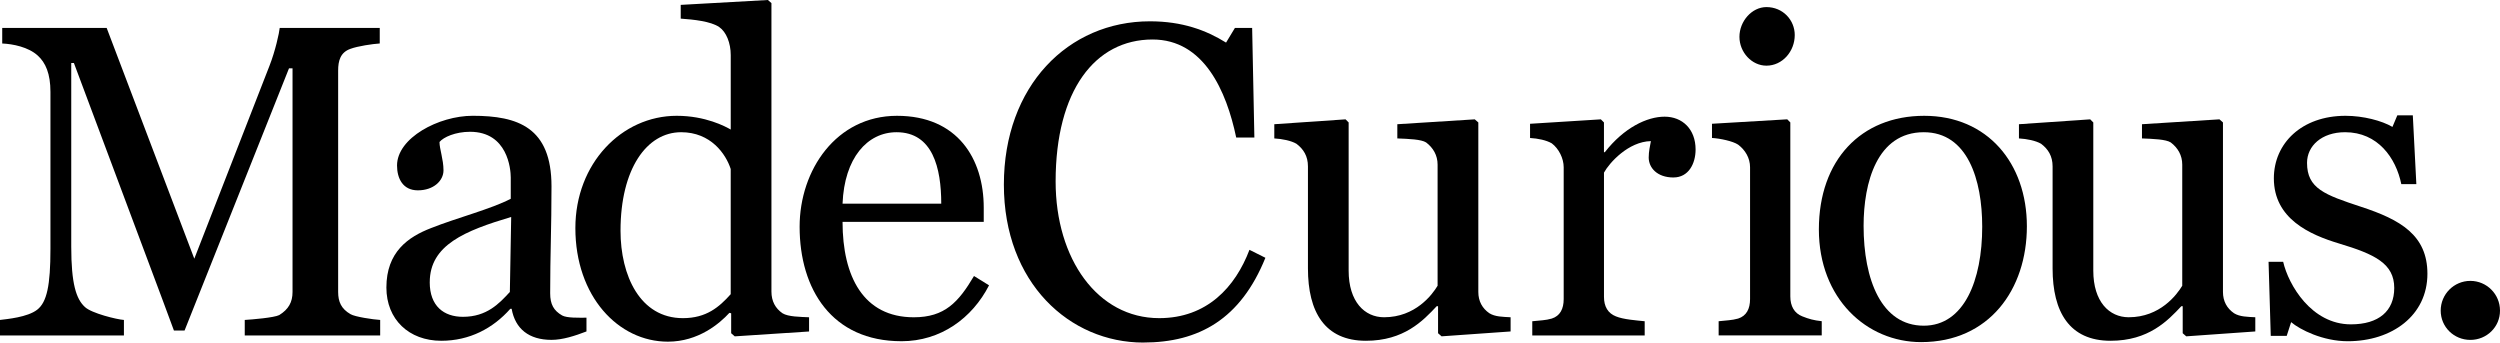
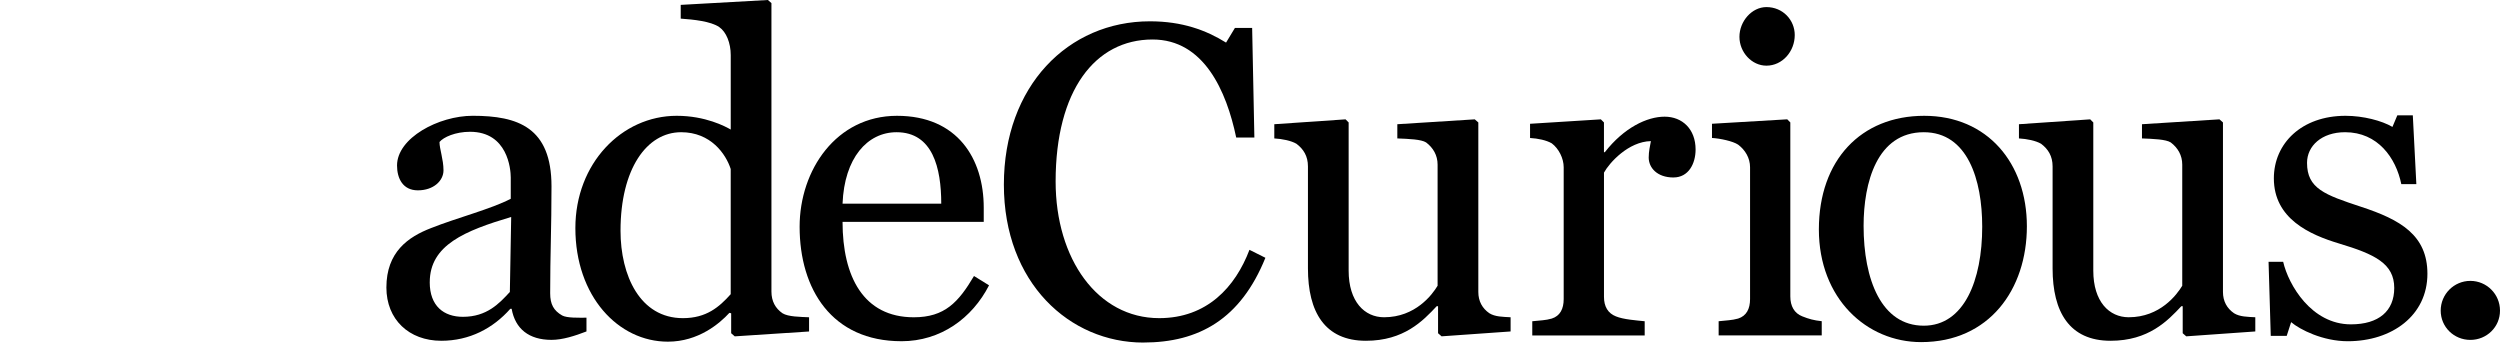
<svg xmlns="http://www.w3.org/2000/svg" width="343" height="47" viewBox="0 0 343 47" fill="none">
  <g clip-path="url(#clip0_738_6873)">
-     <path d="M33.579 46.025V43.896C34.551 43.836 37.587 43.593 38.314 43.227C39.588 42.436 40.136 41.461 40.136 40.06V9.374H39.651L25.32 45.353H23.864L22.284 41.091L10.14 8.646H9.775V33.849C9.775 38.903 10.442 41.032 11.66 42.13C12.569 42.981 16.03 43.833 17.002 43.896V46.025H0V43.896C0.972 43.773 3.766 43.53 5.1 42.495C6.437 41.461 6.921 39.149 6.921 34.155V12.605C6.921 10.11 6.255 8.586 5.163 7.611C3.889 6.454 1.762 6.028 0.305 5.968V3.836H14.636L26.658 35.493L36.98 9.009C37.77 6.999 38.314 4.504 38.377 3.832H52.101V5.965C51.129 6.024 49.065 6.331 48.092 6.697C46.696 7.182 46.394 8.34 46.394 9.681V40.06C46.394 41.401 46.818 42.372 48.092 43.104C48.7 43.47 51.188 43.836 52.16 43.896V46.025H33.579Z" fill="black" />
    <path d="M58.959 38.72C58.959 42.006 60.904 43.467 63.515 43.467C66.793 43.467 68.495 41.641 69.952 40.057L70.135 29.767C63.82 31.654 58.963 33.603 58.963 38.716M75.663 46.63C72.567 46.63 70.682 45.11 70.198 42.369H70.015C67.646 45.047 64.427 46.754 60.542 46.754C56.109 46.754 53.013 43.829 53.013 39.448C53.013 34.578 55.99 32.509 59.145 31.291C62.669 29.89 67.404 28.673 70.075 27.272V24.352C70.075 23.194 69.65 18.081 64.491 18.081C62.486 18.081 60.847 18.813 60.3 19.481C60.3 20.456 60.847 21.857 60.847 23.377C60.847 24.777 59.51 26.114 57.327 26.114C55.263 26.114 54.473 24.471 54.473 22.705C54.473 18.929 60.181 15.885 64.856 15.885C71.051 15.885 75.666 17.468 75.666 25.566C75.666 31.228 75.484 35.004 75.484 40.236C75.484 41.757 75.968 42.612 77.123 43.28C77.79 43.646 79.369 43.587 80.464 43.587V45.473C78.885 46.081 77.186 46.63 75.666 46.63" fill="black" />
    <path d="M100.256 23.194C99.59 21.125 97.522 18.14 93.454 18.14C88.716 18.14 85.136 23.194 85.136 31.657C85.136 37.805 87.807 43.65 93.696 43.65C96.915 43.65 98.677 42.126 100.253 40.363V23.194H100.256ZM100.804 46.145L100.316 45.719V42.981L100.074 42.922C98.737 44.382 95.823 46.877 91.632 46.877C84.834 46.877 78.941 40.669 78.941 31.291C78.941 22.402 85.318 15.888 92.847 15.888C96.792 15.888 99.526 17.349 100.256 17.775V7.548C100.256 5.905 99.649 4.381 98.677 3.713C97.522 2.921 95.156 2.678 93.394 2.555V0.669L105.356 0L105.841 0.426V39.997C105.841 41.338 106.388 42.309 107.36 42.981C108.15 43.47 109.789 43.47 111.004 43.53V45.48L100.804 46.148V46.145Z" fill="black" />
    <path d="M123.007 18.141C118.999 18.141 115.844 21.67 115.598 27.941H129.139C129.139 23.071 127.984 18.141 123.007 18.141ZM123.674 46.814C114.141 46.814 109.708 39.691 109.708 31.108C109.708 23.317 114.749 15.889 123.067 15.889C131.386 15.889 134.969 21.794 134.969 28.49V30.44H115.598C115.598 37.928 118.452 43.531 125.373 43.531C129.624 43.531 131.505 41.461 133.632 37.868L135.696 39.146C133.39 43.65 129.076 46.817 123.671 46.817" fill="black" />
    <path d="M156.86 46.999C146.78 46.999 137.731 38.842 137.731 25.326C137.731 11.809 146.538 2.924 157.769 2.924C162.202 2.924 165.481 4.141 168.215 5.845L169.429 3.835H171.795L172.1 18.872H169.608C168.271 12.482 165.175 5.419 158.131 5.419C150.237 5.419 144.832 12.422 144.832 24.9C144.832 35.552 150.602 43.649 159.04 43.649C165.6 43.649 169.485 39.388 171.426 34.275L173.613 35.369C170.212 43.769 164.505 46.996 156.853 46.996" fill="black" />
    <path d="M197.786 46.145L197.301 45.719V42.007H197.119C195.237 44.016 192.626 46.754 187.403 46.754C181.756 46.754 179.45 42.795 179.45 36.83V22.828C179.45 21.427 178.843 20.453 177.87 19.724C177.144 19.298 175.926 19.055 174.834 18.992V17.043L184.609 16.374L185.034 16.8V37.133C185.034 41.394 187.221 43.527 189.892 43.527C194.202 43.527 196.511 40.423 197.238 39.205V22.585C197.238 21.308 196.631 20.273 195.659 19.541C194.992 19.115 193.289 19.055 191.713 18.992V17.043L202.338 16.374L202.826 16.8V40.057C202.826 41.334 203.373 42.309 204.342 42.978C205.132 43.467 206.164 43.467 207.255 43.527V45.476L197.782 46.145H197.786Z" fill="black" />
    <path d="M229.603 24.351C227.356 24.351 226.202 23.011 226.202 21.614C226.202 20.762 226.384 20.03 226.503 19.361C223.408 19.421 220.796 22.346 220.066 23.683V40.729C220.066 42.07 220.614 42.981 221.705 43.407C222.737 43.833 224.499 43.956 225.651 44.075V46.025H210.228V44.075C211.323 43.956 212.05 43.956 212.899 43.709C214.054 43.343 214.538 42.369 214.538 41.032V22.951C214.538 21.733 213.871 20.392 212.899 19.664C212.169 19.238 211.018 18.995 209.923 18.932V16.983L219.638 16.374L220.063 16.8V20.878H220.186C222.797 17.532 225.956 16.008 228.385 16.008C230.814 16.008 232.635 17.711 232.635 20.512C232.635 22.462 231.663 24.348 229.599 24.348" fill="black" />
    <path d="M242.354 9.009C240.35 9.009 238.651 7.183 238.651 5.05C238.651 2.918 240.353 0.972 242.354 0.972C244.6 0.972 246.239 2.738 246.239 4.807C246.239 7.06 244.541 9.009 242.354 9.009ZM235.798 46.022V44.073C236.889 43.949 237.619 43.949 238.469 43.707C239.623 43.341 240.108 42.366 240.108 41.029V22.948C240.108 21.671 239.441 20.573 238.469 19.844C237.739 19.358 235.98 18.993 234.885 18.929V16.98L245.208 16.371L245.632 16.797V40.663C245.632 42.003 246.18 42.975 247.271 43.401C248.18 43.767 248.851 43.949 249.942 44.069V46.019H235.794L235.798 46.022Z" fill="black" />
    <path d="M263.943 18.141C257.506 18.141 255.685 25.08 255.685 30.985C255.685 38.351 258.113 44.685 263.943 44.685C269.468 44.685 271.96 38.474 271.96 31.108C271.96 24.654 269.956 18.141 263.943 18.141ZM263.578 46.937C256.109 46.937 249.549 40.972 249.549 31.474C249.549 21.977 255.32 15.889 264.003 15.889C272.686 15.889 278.088 22.402 278.088 31.049C278.088 39.695 272.929 46.937 263.578 46.937Z" fill="black" />
    <path d="M299.951 46.145L299.467 45.719V42.007H299.284C297.4 44.016 294.792 46.754 289.569 46.754C283.922 46.754 281.616 42.795 281.616 36.83V22.828C281.616 21.427 281.008 20.453 280.036 19.724C279.306 19.298 278.092 19.055 277 18.992V17.043L286.775 16.374L287.2 16.8V37.133C287.2 41.394 289.386 43.527 292.058 43.527C296.368 43.527 298.674 40.423 299.404 39.205V22.585C299.404 21.308 298.797 20.273 297.824 19.541C297.157 19.115 295.459 19.055 293.879 18.992V17.043L304.507 16.374L304.991 16.8V40.057C304.991 41.334 305.539 42.309 306.511 42.978C307.301 43.467 308.333 43.467 309.428 43.527V45.476L299.955 46.145H299.951Z" fill="black" />
    <path d="M322.113 46.817C318.712 46.817 315.553 45.233 314.342 44.198L313.735 46.085H311.548L311.246 35.918H313.25C313.98 39.085 317.136 44.501 322.541 44.501C326.367 44.501 328.49 42.675 328.49 39.508C328.49 36.161 325.819 34.88 320.958 33.42C316.89 32.202 311.973 30.01 311.973 24.471C311.973 19.66 315.798 15.888 321.807 15.888C324.236 15.888 326.788 16.557 328.244 17.412L328.911 15.828H331.038L331.523 25.263H329.459C328.729 21.67 326.24 18.14 321.748 18.14C318.529 18.14 316.525 20.026 316.525 22.342C316.525 25.871 318.954 26.727 323.934 28.37C329.34 30.137 333.042 32.266 333.042 37.562C333.042 43.283 328.185 46.817 322.113 46.817Z" fill="black" />
    <path d="M338.932 46.634C336.686 46.634 334.864 44.868 334.864 42.616C334.864 40.364 336.686 38.537 338.932 38.537C341.178 38.537 343 40.364 343 42.616C343 44.868 341.178 46.634 338.932 46.634Z" fill="black" />
  </g>
  <defs>
    <clipPath id="clip0_738_6873">
      <rect width="343" height="47" fill="white" />
    </clipPath>
  </defs>
</svg>